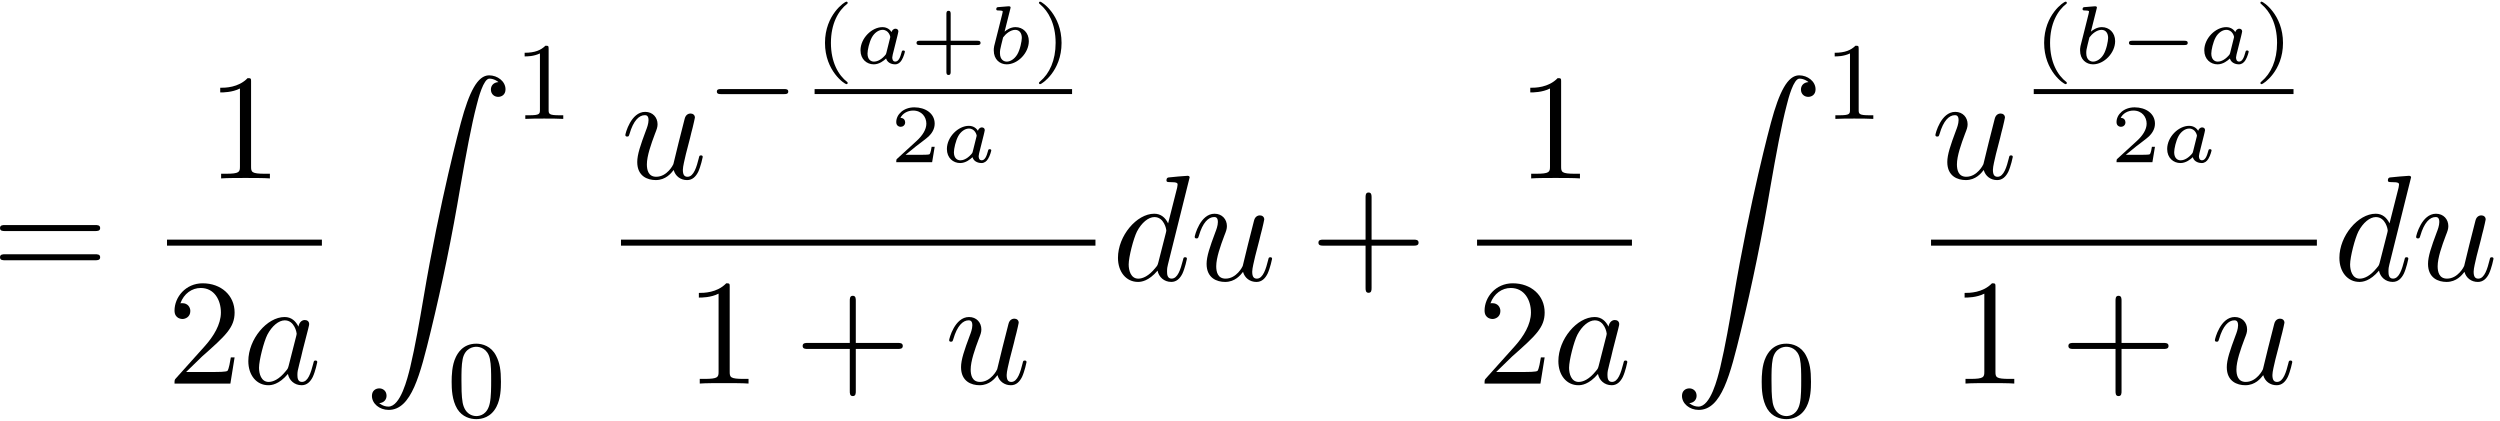
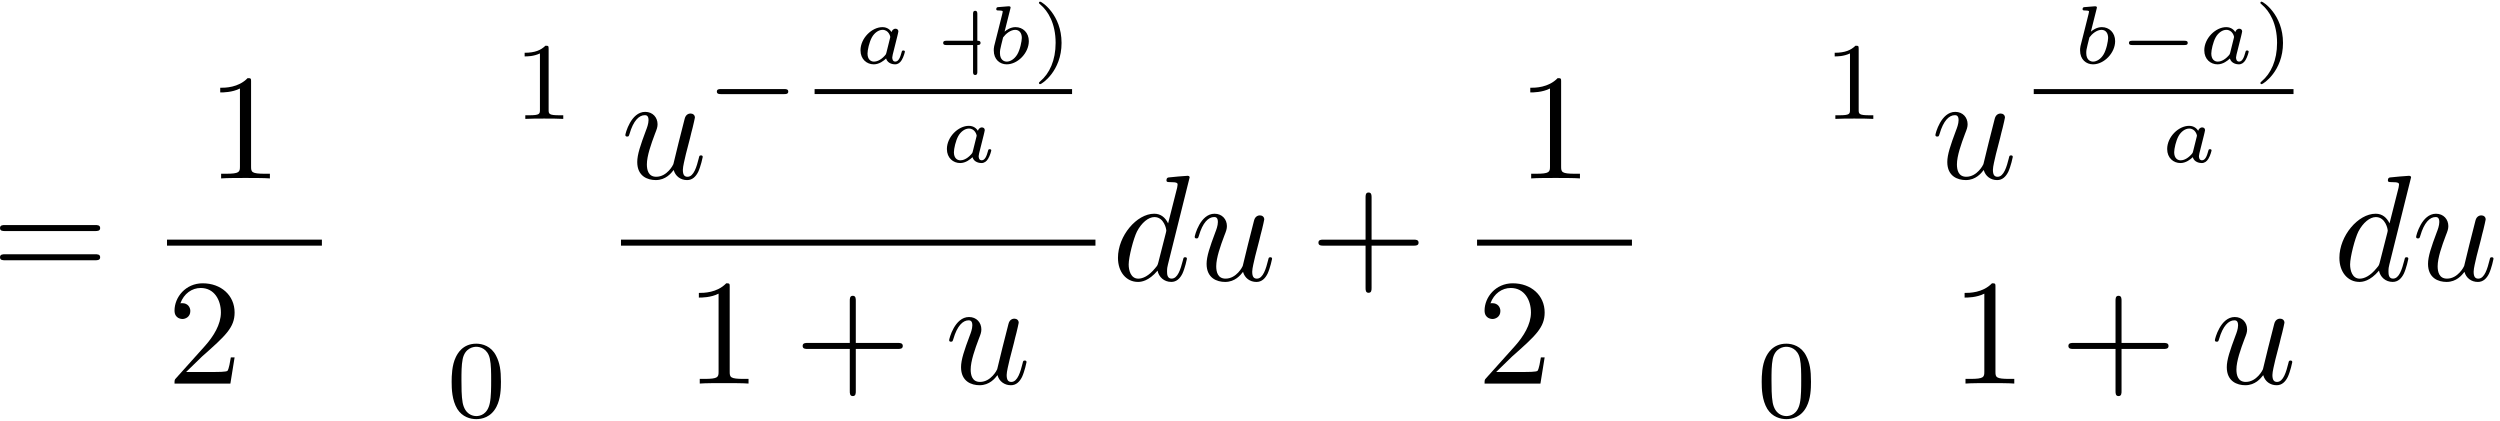
<svg xmlns="http://www.w3.org/2000/svg" xmlns:xlink="http://www.w3.org/1999/xlink" width="303" height="51" viewBox="1872.631 1483.097 181.121 30.486">
  <defs>
    <path id="g2-0" d="m5.571-1.809c.128 0 .303 0 .303-.183s-.175-.183-.303-.183h-4.567c-.128 0-.303 0-.303 .183s.175 .183 .303 .183h4.567z" />
    <path id="g1-0" d="m4.758-1.339c.096 0 .245 0 .245-.155s-.149-.155-.245-.155h-3.766c-.096 0-.245 0-.245 .155s.149 .155 .245 .155h3.766z" />
-     <path id="g5-40" d="m2.379 1.351c-.658-.502-1.196-1.447-1.196-2.845c0-1.381 .526-2.337 1.196-2.845c0-.006 .018-.03 .018-.06c0-.036-.024-.084-.096-.084c-.108 0-1.548 .938-1.548 2.989c0 2.044 1.435 2.989 1.548 2.989c.072 0 .096-.048 .096-.084c0-.03-.018-.054-.018-.06z" />
    <path id="g5-41" d="m2.116-1.494c0-2.044-1.435-2.989-1.548-2.989c-.072 0-.09 .054-.09 .084c0 .036 .006 .042 .114 .137c.538 .46 1.094 1.345 1.094 2.768c0 1.267-.442 2.218-1.118 2.786c-.084 .078-.09 .084-.09 .12c0 .03 .018 .084 .09 .084c.108 0 1.548-.938 1.548-2.989z" />
-     <path id="g5-43" d="m2.947-1.339h1.931c.084 0 .233 0 .233-.155s-.149-.155-.233-.155h-1.931v-1.937c0-.084 0-.233-.155-.233s-.155 .149-.155 .233v1.937h-1.931c-.084 0-.233 0-.233 .155s.149 .155 .233 .155h1.931v1.937c0 .084 0 .233 .155 .233s.155-.149 .155-.233v-1.937z" />
-     <path id="g5-50" d="m3.216-1.118h-.221c-.012 .084-.072 .478-.161 .544c-.042 .036-.526 .036-.61 .036h-1.118l.765-.622c.203-.161 .735-.544 .921-.723c.179-.179 .424-.484 .424-.909c0-.747-.675-1.184-1.476-1.184c-.771 0-1.309 .508-1.309 1.07c0 .305 .257 .341 .323 .341c.149 0 .323-.108 .323-.323c0-.132-.078-.323-.341-.323c.137-.305 .502-.532 .915-.532c.628 0 .962 .466 .962 .95c0 .424-.281 .861-.699 1.243l-1.417 1.297c-.06 .06-.066 .066-.066 .251h2.6l.185-1.118z" />
+     <path id="g5-43" d="m2.947-1.339h1.931c.084 0 .233 0 .233-.155s-.149-.155-.233-.155v-1.937c0-.084 0-.233-.155-.233s-.155 .149-.155 .233v1.937h-1.931c-.084 0-.233 0-.233 .155s.149 .155 .233 .155h1.931v1.937c0 .084 0 .233 .155 .233s.155-.149 .155-.233v-1.937z" />
    <path id="g6-48" d="m3.897-2.542c0-.853-.088-1.371-.351-1.881c-.351-.701-.996-.877-1.435-.877c-1.004 0-1.371 .749-1.482 .972c-.287 .582-.303 1.371-.303 1.785c0 .526 .024 1.331 .406 1.969c.367 .59 .956 .741 1.379 .741c.383 0 1.068-.12 1.467-.909c.295-.574 .319-1.283 .319-1.801zm-1.785 2.487c-.271 0-.821-.128-.988-.964c-.088-.454-.088-1.203-.088-1.618c0-.55 0-1.108 .088-1.546c.167-.813 .789-.893 .988-.893c.271 0 .821 .135 .98 .861c.096 .438 .096 1.036 .096 1.578c0 .47 0 1.188-.096 1.634c-.167 .837-.717 .948-.98 .948z" />
    <path id="g6-49" d="m2.503-5.077c0-.215-.016-.223-.231-.223c-.327 .319-.749 .51-1.506 .51v.263c.215 0 .646 0 1.108-.215v4.089c0 .295-.024 .391-.781 .391h-.279v.263c.327-.024 1.012-.024 1.371-.024s1.052 0 1.379 .024v-.263h-.279c-.757 0-.781-.096-.781-.391v-4.423z" />
-     <path id="g0-90" d="m1.135 23.749c.349-.022 .535-.262 .535-.535c0-.36-.273-.535-.524-.535c-.262 0-.535 .164-.535 .545c0 .556 .545 1.015 1.211 1.015c1.658 0 2.28-2.553 3.055-5.716c.84-3.447 1.549-6.927 2.138-10.429c.404-2.324 .807-4.505 1.178-5.913c.131-.535 .502-1.942 .927-1.942c.338 0 .611 .207 .655 .251c-.36 .022-.545 .262-.545 .535c0 .36 .273 .535 .524 .535c.262 0 .535-.164 .535-.545c0-.589-.589-1.015-1.189-1.015c-.829 0-1.44 1.189-2.04 3.415c-.033 .12-1.516 5.596-2.716 12.731c-.284 1.669-.6 3.491-.96 5.007c-.196 .796-.698 2.847-1.582 2.847c-.393 0-.655-.251-.665-.251z" />
-     <path id="g4-97" d="m4.069-4.124c-.196-.404-.513-.698-1.004-.698c-1.276 0-2.629 1.604-2.629 3.196c0 1.025 .6 1.745 1.451 1.745c.218 0 .764-.044 1.418-.818c.087 .458 .469 .818 .993 .818c.382 0 .633-.251 .807-.6c.185-.393 .327-1.058 .327-1.08c0-.109-.098-.109-.131-.109c-.109 0-.12 .044-.153 .196c-.185 .709-.382 1.353-.829 1.353c-.295 0-.327-.284-.327-.502c0-.24 .022-.327 .142-.807c.12-.458 .142-.567 .24-.982l.393-1.527c.076-.305 .076-.327 .076-.371c0-.185-.131-.295-.316-.295c-.262 0-.425 .24-.458 .48zm-.709 2.825c-.055 .196-.055 .218-.218 .404c-.48 .6-.927 .775-1.233 .775c-.545 0-.698-.6-.698-1.025c0-.545 .349-1.887 .6-2.389c.338-.644 .829-1.047 1.265-1.047c.709 0 .862 .895 .862 .96s-.022 .131-.033 .185l-.545 2.138z" />
    <path id="g4-100" d="m5.629-7.451c0-.011 0-.12-.142-.12c-.164 0-1.2 .098-1.385 .12c-.087 .011-.153 .065-.153 .207c0 .131 .098 .131 .262 .131c.524 0 .545 .076 .545 .185l-.033 .218l-.655 2.585c-.196-.404-.513-.698-1.004-.698c-1.276 0-2.629 1.604-2.629 3.196c0 1.025 .6 1.745 1.451 1.745c.218 0 .764-.044 1.418-.818c.087 .458 .469 .818 .993 .818c.382 0 .633-.251 .807-.6c.185-.393 .327-1.058 .327-1.08c0-.109-.098-.109-.131-.109c-.109 0-.12 .044-.153 .196c-.185 .709-.382 1.353-.829 1.353c-.295 0-.327-.284-.327-.502c0-.262 .022-.338 .065-.524l1.571-6.305zm-2.269 6.153c-.055 .196-.055 .218-.218 .404c-.48 .6-.927 .775-1.233 .775c-.545 0-.698-.6-.698-1.025c0-.545 .349-1.887 .6-2.389c.338-.644 .829-1.047 1.265-1.047c.709 0 .862 .895 .862 .96s-.022 .131-.033 .185l-.545 2.138z" />
    <path id="g4-117" d="m3.818-.611c.12 .447 .502 .731 .971 .731c.382 0 .633-.251 .807-.6c.185-.393 .327-1.058 .327-1.08c0-.109-.098-.109-.131-.109c-.109 0-.12 .044-.153 .196c-.153 .611-.36 1.353-.818 1.353c-.229 0-.338-.142-.338-.502c0-.24 .131-.753 .218-1.135l.305-1.178c.033-.164 .142-.578 .185-.742c.055-.251 .164-.665 .164-.731c0-.196-.153-.295-.316-.295c-.055 0-.338 .011-.425 .382c-.207 .796-.687 2.705-.818 3.284c-.011 .044-.447 .916-1.244 .916c-.567 0-.676-.491-.676-.895c0-.611 .305-1.473 .589-2.225c.131-.327 .185-.48 .185-.687c0-.491-.349-.895-.895-.895c-1.036 0-1.44 1.582-1.44 1.68c0 .109 .109 .109 .131 .109c.109 0 .12-.022 .175-.196c.273-.949 .687-1.353 1.102-1.353c.098 0 .273 .011 .273 .36c0 .262-.12 .578-.185 .742c-.404 1.08-.633 1.756-.633 2.291c0 1.036 .753 1.309 1.342 1.309c.72 0 1.113-.491 1.298-.731z" />
    <path id="g3-97" d="m3.102-1.919c.03-.137 .09-.365 .09-.406c0-.132-.102-.197-.209-.197c-.167 0-.269 .155-.287 .245c-.084-.137-.287-.359-.658-.359c-.765 0-1.59 .801-1.59 1.68c0 .646 .454 1.016 .962 1.016c.4 0 .741-.275 .891-.424c.114 .377 .514 .424 .646 .424c.215 0 .371-.12 .484-.305c.149-.239 .233-.586 .233-.616c0-.012-.006-.084-.114-.084c-.09 0-.102 .042-.126 .137c-.096 .365-.221 .669-.454 .669c-.203 0-.221-.215-.221-.305c0-.078 .06-.317 .102-.472l.251-1.004zm-.777 1.136c-.03 .108-.03 .12-.114 .209c-.329 .371-.634 .436-.783 .436c-.239 0-.472-.161-.472-.586c0-.245 .126-.831 .317-1.172c.179-.323 .484-.544 .771-.544c.448 0 .562 .472 .562 .514l-.018 .084l-.263 1.058z" />
    <path id="g3-98" d="m1.68-3.969c.006-.024 .018-.06 .018-.09c0-.096-.12-.09-.191-.084l-.669 .054c-.102 .006-.179 .012-.179 .155c0 .09 .078 .09 .173 .09c.173 0 .215 .018 .293 .042c-.006 .102-.006 .114-.036 .233l-.275 1.1c-.048 .179-.281 1.124-.305 1.207c-.03 .143-.03 .239-.03 .311c0 .669 .448 1.01 .938 1.01c.801 0 1.602-.825 1.602-1.68c0-.616-.43-1.016-.968-1.016c-.365 0-.675 .227-.789 .329l.418-1.662zm-.526 2.08c.185-.257 .532-.55 .879-.55c.305 0 .478 .239 .478 .586c0 .209-.12 .861-.341 1.213c-.203 .329-.502 .502-.747 .502c-.185 0-.496-.108-.496-.622c0-.185 .018-.281 .096-.598c.036-.137 .108-.424 .132-.532z" />
    <path id="g7-43" d="m4.462-2.509h3.044c.153 0 .36 0 .36-.218s-.207-.218-.36-.218h-3.044v-3.055c0-.153 0-.36-.218-.36s-.218 .207-.218 .36v3.055h-3.055c-.153 0-.36 0-.36 .218s.207 .218 .36 .218h3.055v3.055c0 .153 0 .36 .218 .36s.218-.207 .218-.36v-3.055z" />
    <path id="g7-49" d="m3.207-6.982c0-.262 0-.284-.251-.284c-.676 .698-1.636 .698-1.985 .698v.338c.218 0 .862 0 1.429-.284v5.651c0 .393-.033 .524-1.015 .524h-.349v.338c.382-.033 1.331-.033 1.767-.033s1.385 0 1.767 .033v-.338h-.349c-.982 0-1.015-.12-1.015-.524v-6.12z" />
    <path id="g7-50" d="m1.385-.84l1.156-1.124c1.702-1.505 2.356-2.095 2.356-3.185c0-1.244-.982-2.116-2.313-2.116c-1.233 0-2.04 1.004-2.04 1.975c0 .611 .545 .611 .578 .611c.185 0 .567-.131 .567-.578c0-.284-.196-.567-.578-.567c-.087 0-.109 0-.142 .011c.251-.709 .84-1.113 1.473-1.113c.993 0 1.462 .884 1.462 1.778c0 .873-.545 1.735-1.145 2.411l-2.095 2.335c-.12 .12-.12 .142-.12 .404h4.047l.305-1.898h-.273c-.055 .327-.131 .807-.24 .971c-.076 .087-.796 .087-1.036 .087h-1.964z" />
    <path id="g7-61" d="m7.495-3.567c.164 0 .371 0 .371-.218s-.207-.218-.36-.218h-6.535c-.153 0-.36 0-.36 .218s.207 .218 .371 .218h6.513zm.011 2.116c.153 0 .36 0 .36-.218s-.207-.218-.371-.218h-6.513c-.164 0-.371 0-.371 .218s.207 .218 .36 .218h6.535z" />
  </defs>
  <g id="page1">
    <use x="1872.02" y="1503.404" xlink:href="#g7-61" />
    <use x="1887.614" y="1496.024" xlink:href="#g7-49" />
    <rect x="1884.73" y="1500.458" height=".436" width="11.221" />
    <use x="1884.73" y="1510.887" xlink:href="#g7-50" />
    <use x="1890.185" y="1510.887" xlink:href="#g4-97" />
    <use x="1898.965" y="1488.555" xlink:href="#g0-90" />
    <use x="1909.874" y="1491.71" xlink:href="#g6-49" />
    <use x="1905.026" y="1513.296" xlink:href="#g6-48" />
    <use x="1917.62" y="1496.024" xlink:href="#g4-117" />
    <use x="1923.865" y="1491.724" xlink:href="#g2-0" />
    <use x="1931.647" y="1487.699" xlink:href="#g5-40" />
    <use x="1934.525" y="1487.699" xlink:href="#g3-97" />
    <use x="1938.559" y="1487.699" xlink:href="#g5-43" />
    <use x="1944.149" y="1487.699" xlink:href="#g3-98" />
    <use x="1947.423" y="1487.699" xlink:href="#g5-41" />
    <rect x="1931.647" y="1489.552" height=".359" width="18.654" />
    <use x="1937.131" y="1494.85" xlink:href="#g5-50" />
    <use x="1940.784" y="1494.85" xlink:href="#g3-97" />
    <rect x="1917.62" y="1500.458" height=".436" width="34.375" />
    <use x="1922.291" y="1510.887" xlink:href="#g7-49" />
    <use x="1930.17" y="1510.887" xlink:href="#g7-43" />
    <use x="1941.079" y="1510.887" xlink:href="#g4-117" />
    <use x="1953.191" y="1503.404" xlink:href="#g4-100" />
    <use x="1958.869" y="1503.404" xlink:href="#g4-117" />
    <use x="1967.538" y="1503.404" xlink:href="#g7-43" />
    <use x="1982.526" y="1496.024" xlink:href="#g7-49" />
    <rect x="1979.642" y="1500.458" height=".436" width="11.221" />
    <use x="1979.642" y="1510.887" xlink:href="#g7-50" />
    <use x="1985.097" y="1510.887" xlink:href="#g4-97" />
    <use x="1993.877" y="1488.555" xlink:href="#g0-90" />
    <use x="2004.786" y="1491.71" xlink:href="#g6-49" />
    <use x="1999.938" y="1513.296" xlink:href="#g6-48" />
    <use x="2012.532" y="1496.024" xlink:href="#g4-117" />
    <use x="2019.973" y="1487.699" xlink:href="#g5-40" />
    <use x="2022.851" y="1487.699" xlink:href="#g3-98" />
    <use x="2026.125" y="1487.699" xlink:href="#g1-0" />
    <use x="2031.881" y="1487.699" xlink:href="#g3-97" />
    <use x="2035.915" y="1487.699" xlink:href="#g5-41" />
    <rect x="2019.973" y="1489.552" height=".359" width="18.82" />
    <use x="2025.539" y="1494.85" xlink:href="#g5-50" />
    <use x="2029.192" y="1494.85" xlink:href="#g3-97" />
-     <rect x="2012.532" y="1500.458" height=".436" width="27.954" />
    <use x="2013.993" y="1510.887" xlink:href="#g7-49" />
    <use x="2021.872" y="1510.887" xlink:href="#g7-43" />
    <use x="2032.781" y="1510.887" xlink:href="#g4-117" />
    <use x="2041.682" y="1503.404" xlink:href="#g4-100" />
    <use x="2047.36" y="1503.404" xlink:href="#g4-117" />
  </g>
  <script type="text/ecmascript">if(window.parent.postMessage)window.parent.postMessage("12.77099|227.25|38.25|"+window.location,"*");</script>
</svg>